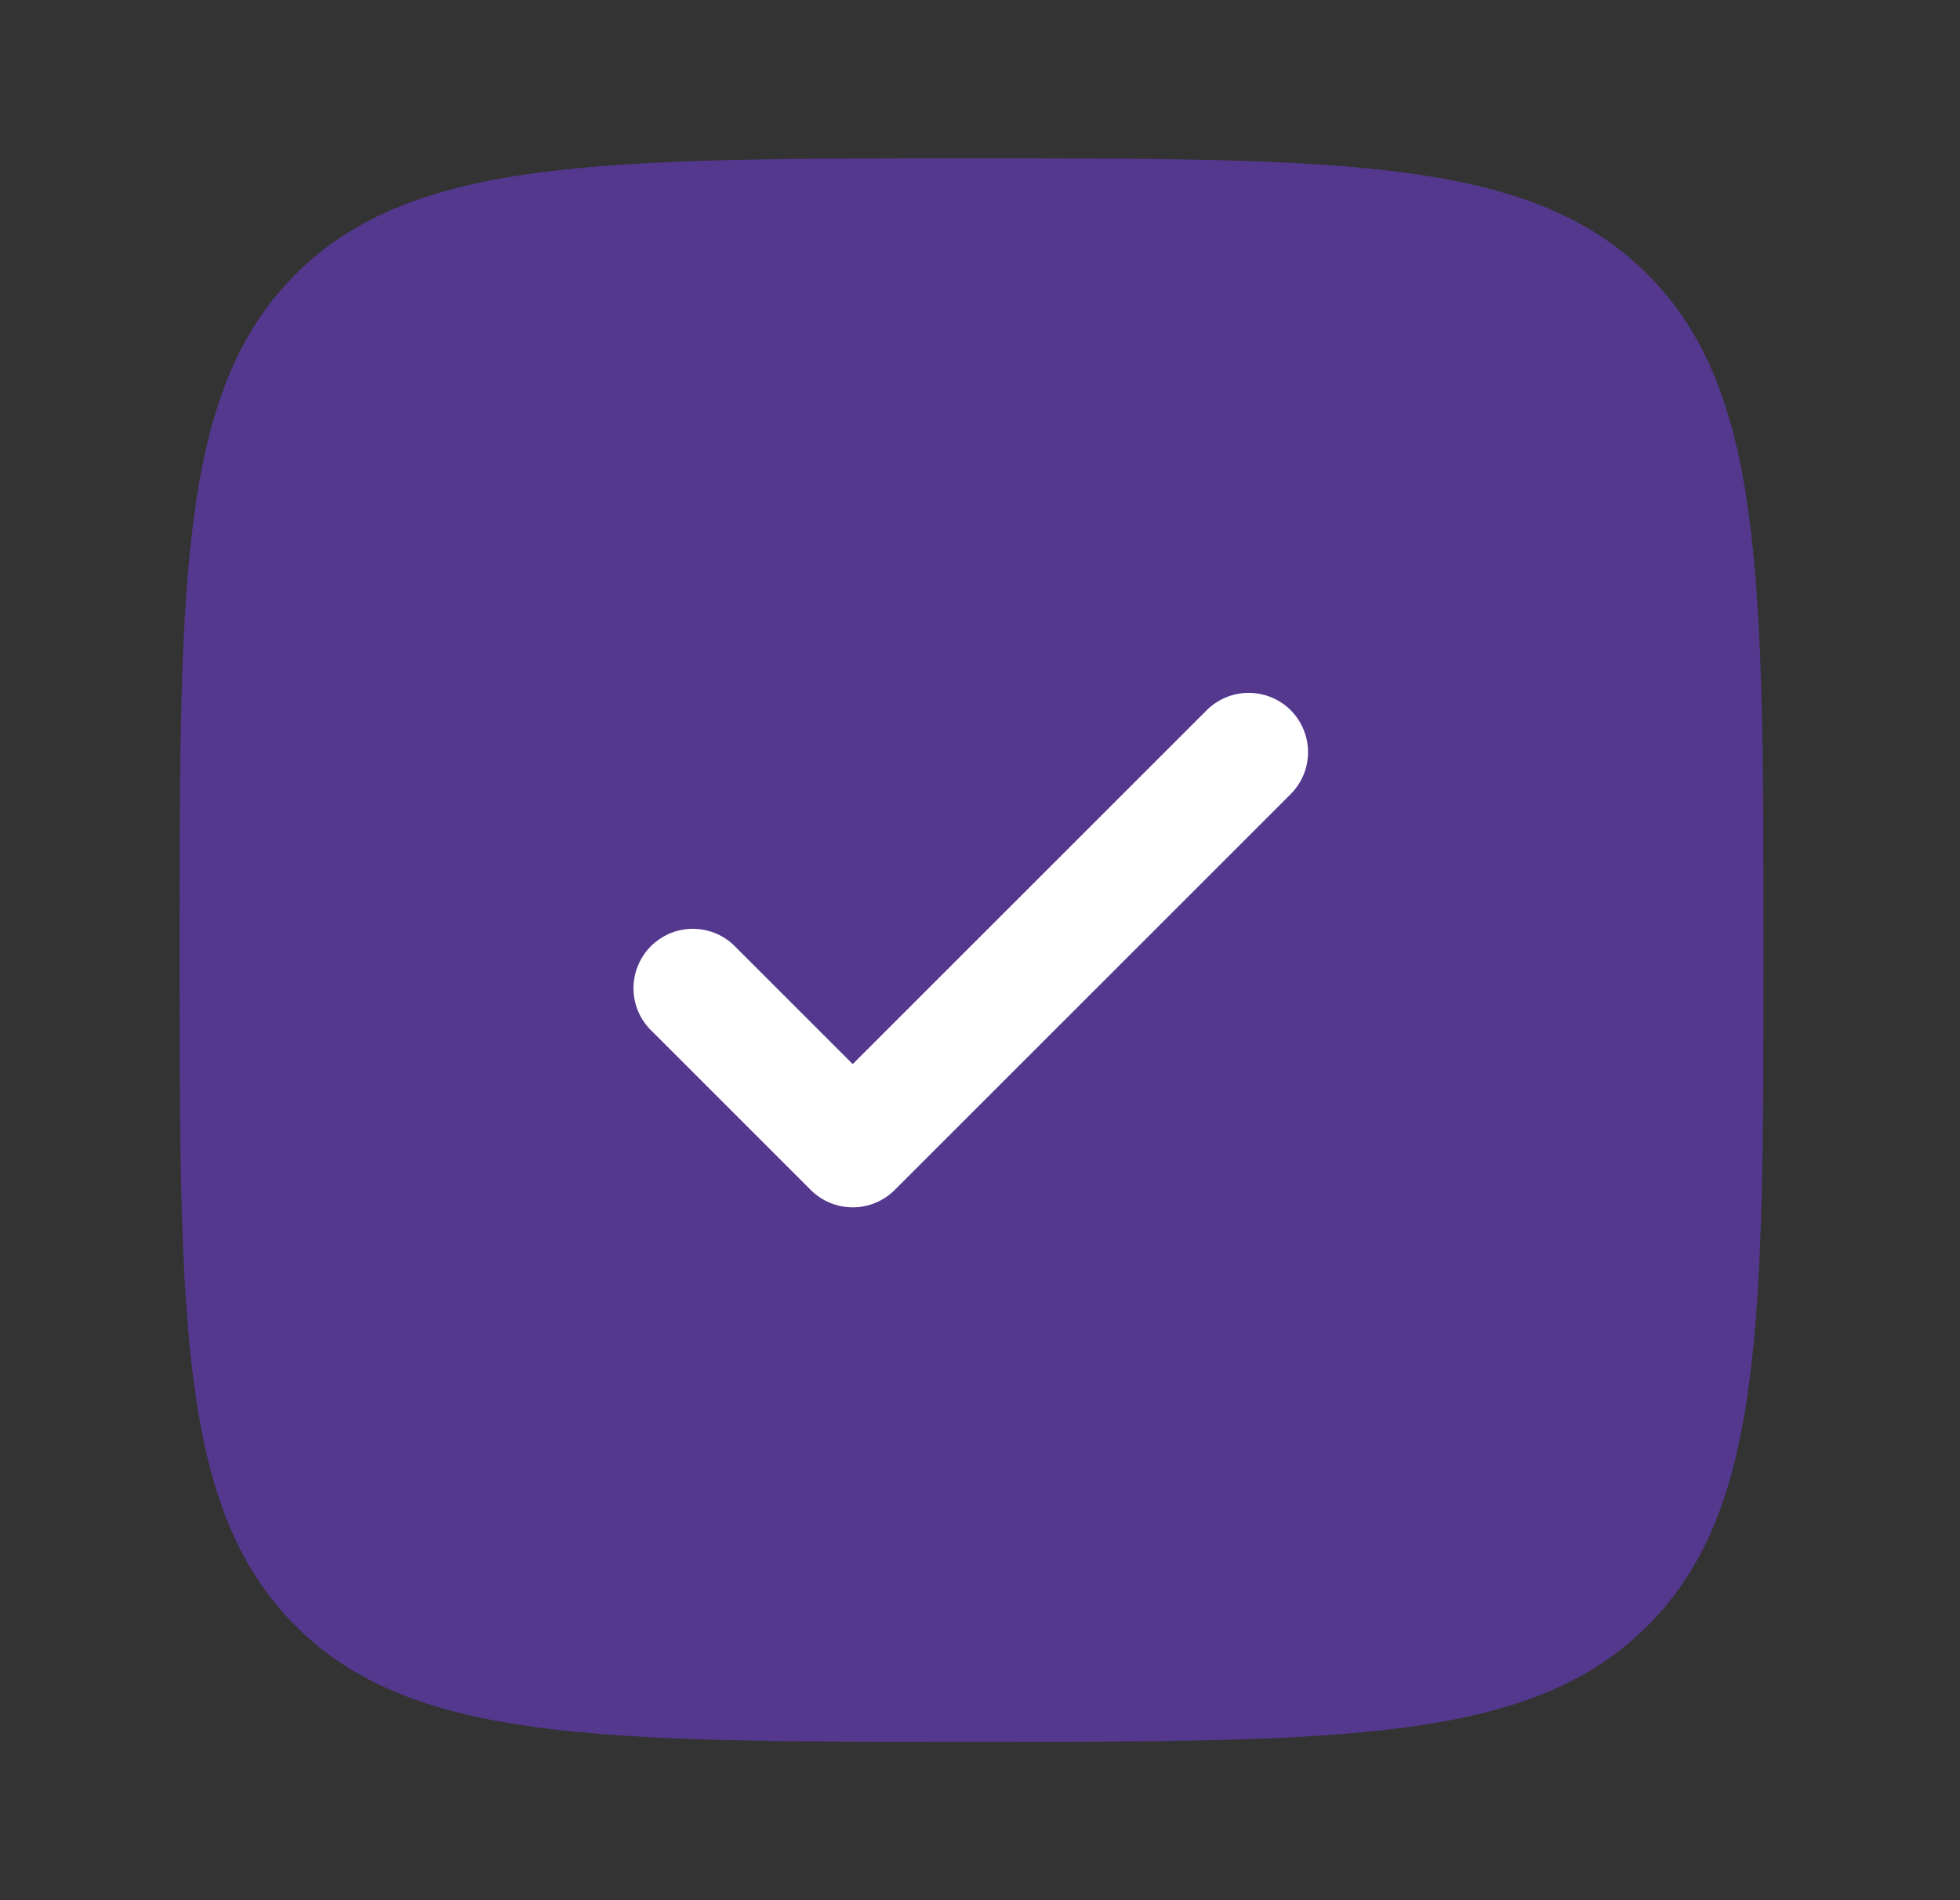
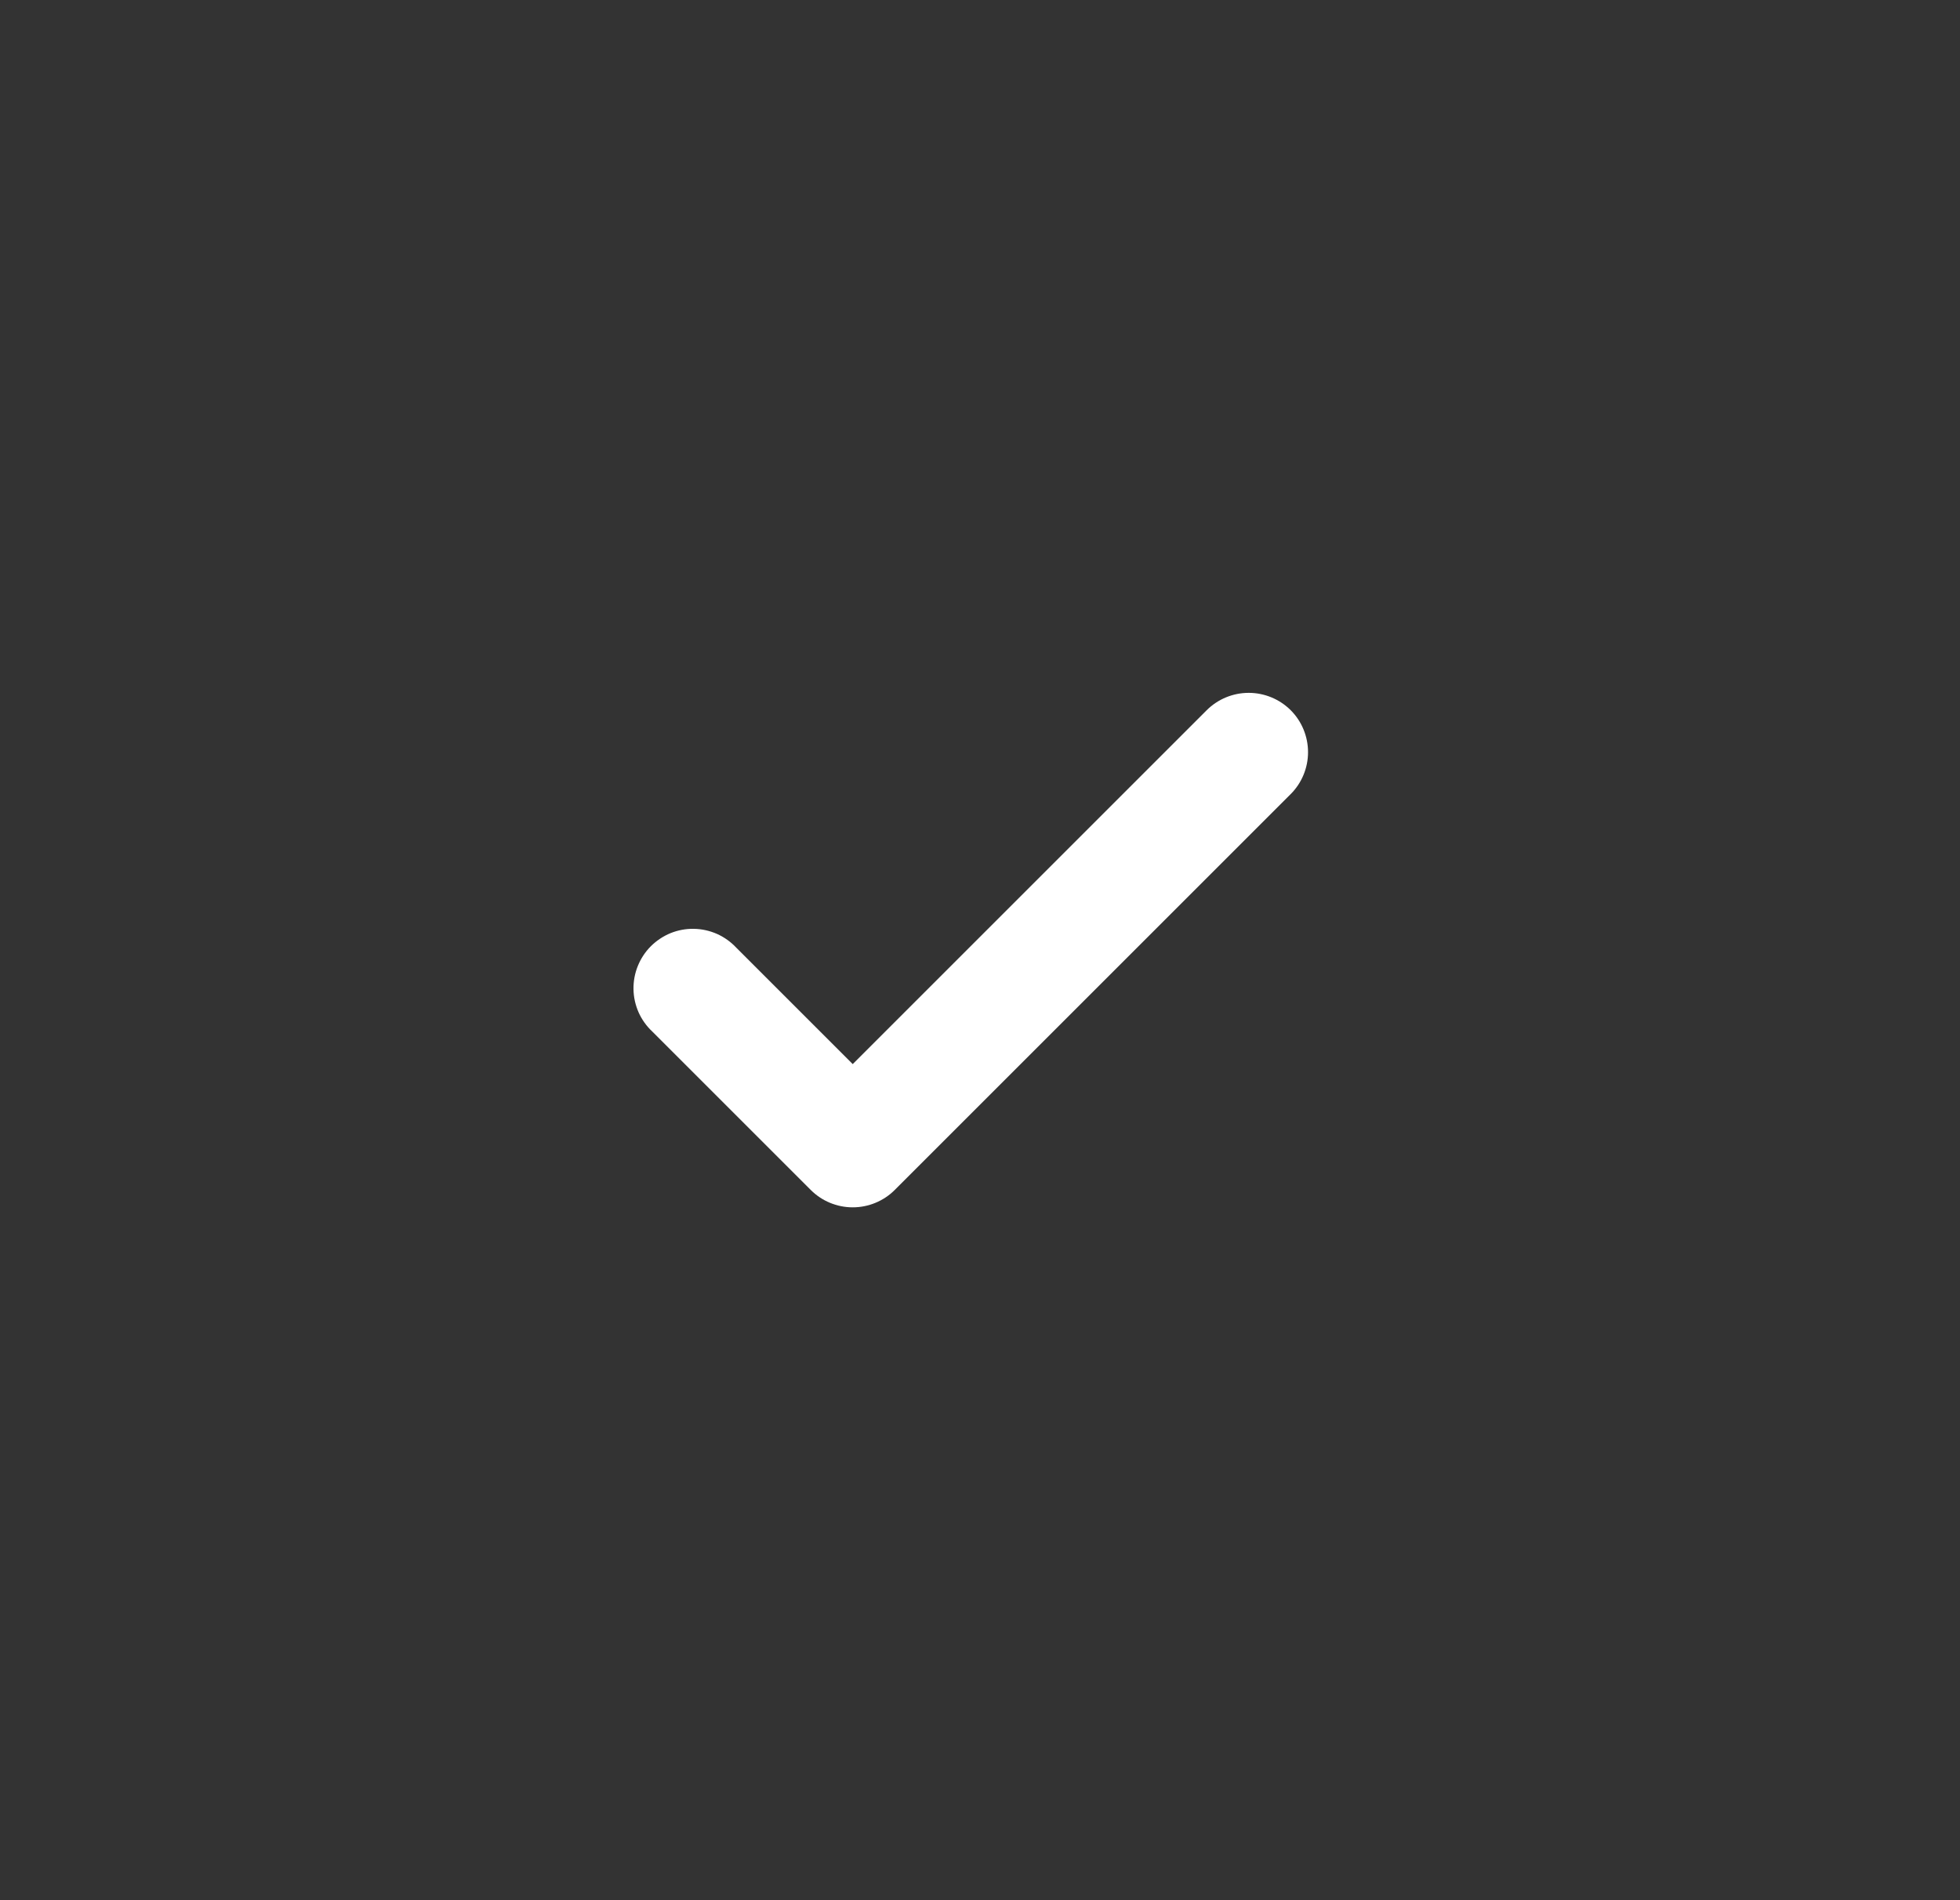
<svg xmlns="http://www.w3.org/2000/svg" width="33" height="32" viewBox="0 0 33 32" fill="none">
  <rect x="0" y="0" width="33" height="32" fill="#333333" stroke="none" />
-   <path opacity="0.5" d="M16.358 29.333C10.072 29.333 6.929 29.333 4.976 27.38C3.024 25.429 3.024 22.285 3.024 16C3.024 9.714 3.024 6.572 4.976 4.619C6.931 2.667 10.072 2.667 16.358 2.667C22.643 2.667 25.785 2.667 27.738 4.619C29.691 6.573 29.691 9.714 29.691 16C29.691 22.285 29.691 25.428 27.738 27.38C25.787 29.333 22.643 29.333 16.358 29.333Z" fill="#773EEA" />
  <path d="M21.731 11.96C21.918 12.147 22.023 12.402 22.023 12.667C22.023 12.932 21.918 13.186 21.731 13.373L15.064 20.04C14.877 20.227 14.622 20.332 14.357 20.332C14.092 20.332 13.838 20.227 13.651 20.04L10.984 17.373C10.886 17.282 10.807 17.171 10.752 17.049C10.698 16.926 10.668 16.794 10.666 16.659C10.664 16.525 10.688 16.392 10.739 16.267C10.789 16.143 10.864 16.029 10.959 15.934C11.054 15.84 11.167 15.765 11.291 15.714C11.416 15.664 11.549 15.639 11.683 15.642C11.818 15.644 11.95 15.674 12.073 15.728C12.195 15.783 12.306 15.862 12.397 15.96L14.357 17.92L20.317 11.96C20.505 11.773 20.759 11.668 21.024 11.668C21.289 11.668 21.543 11.773 21.731 11.96Z" fill="white" />
</svg>